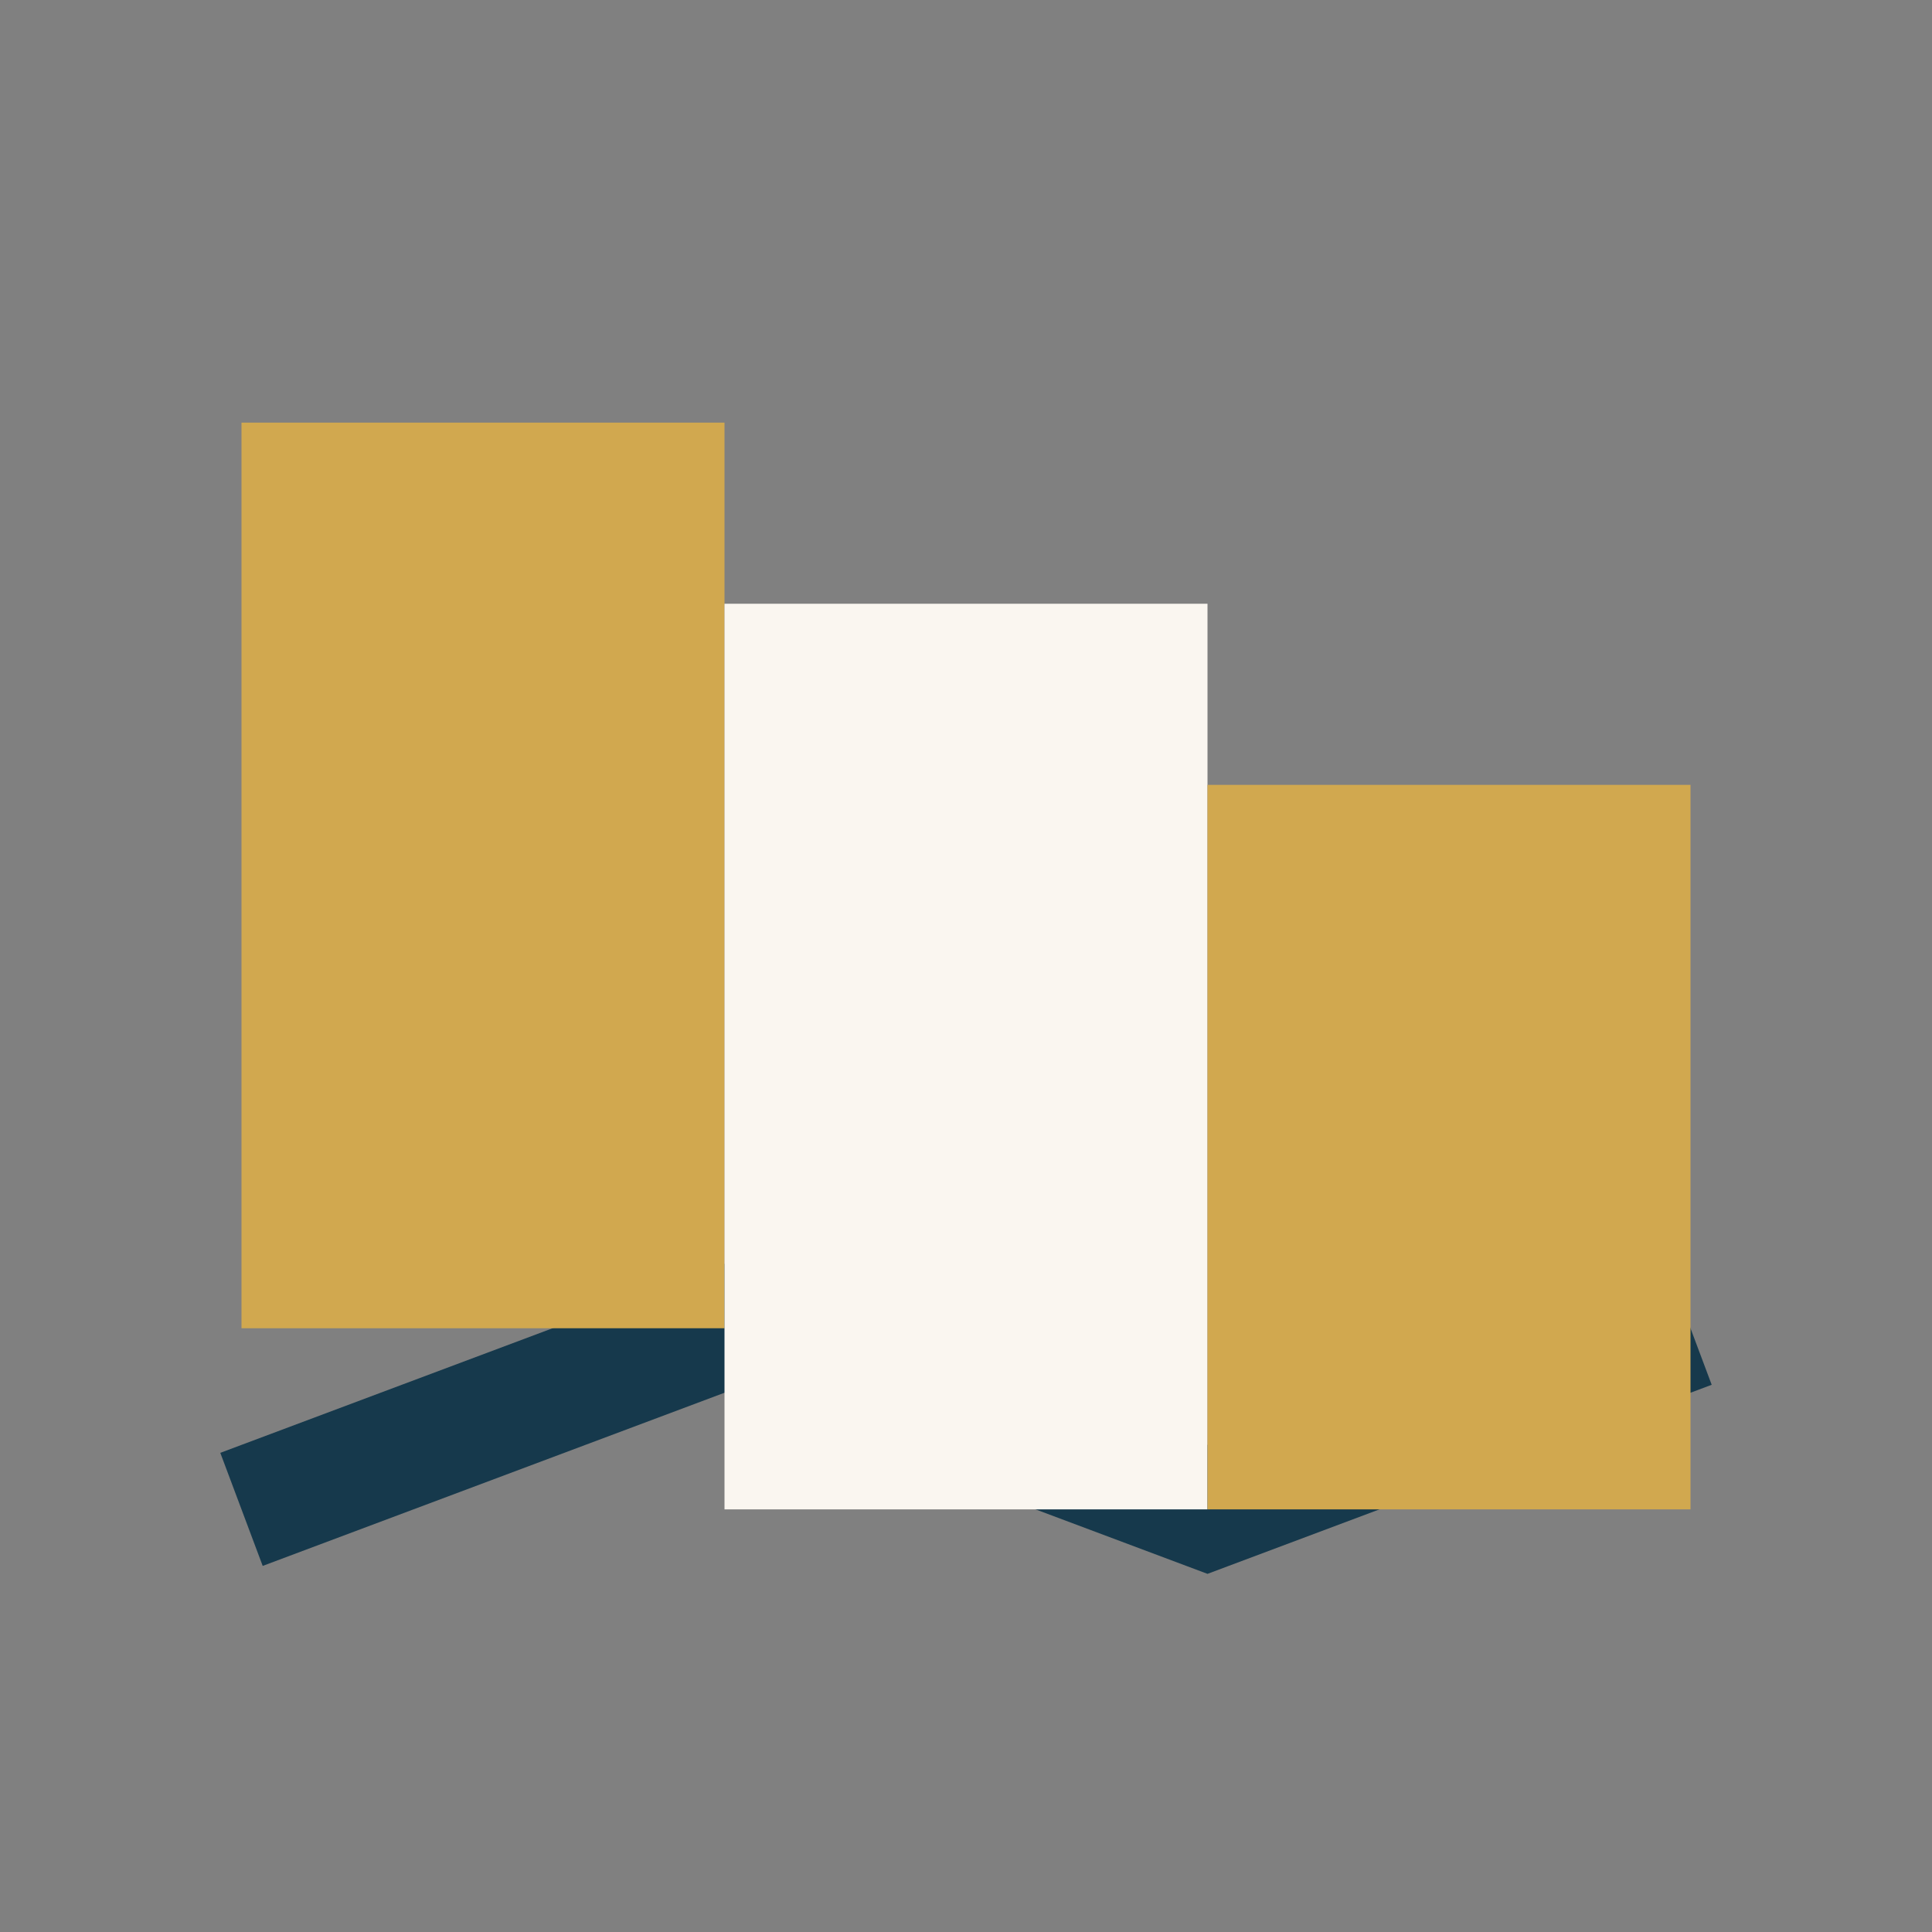
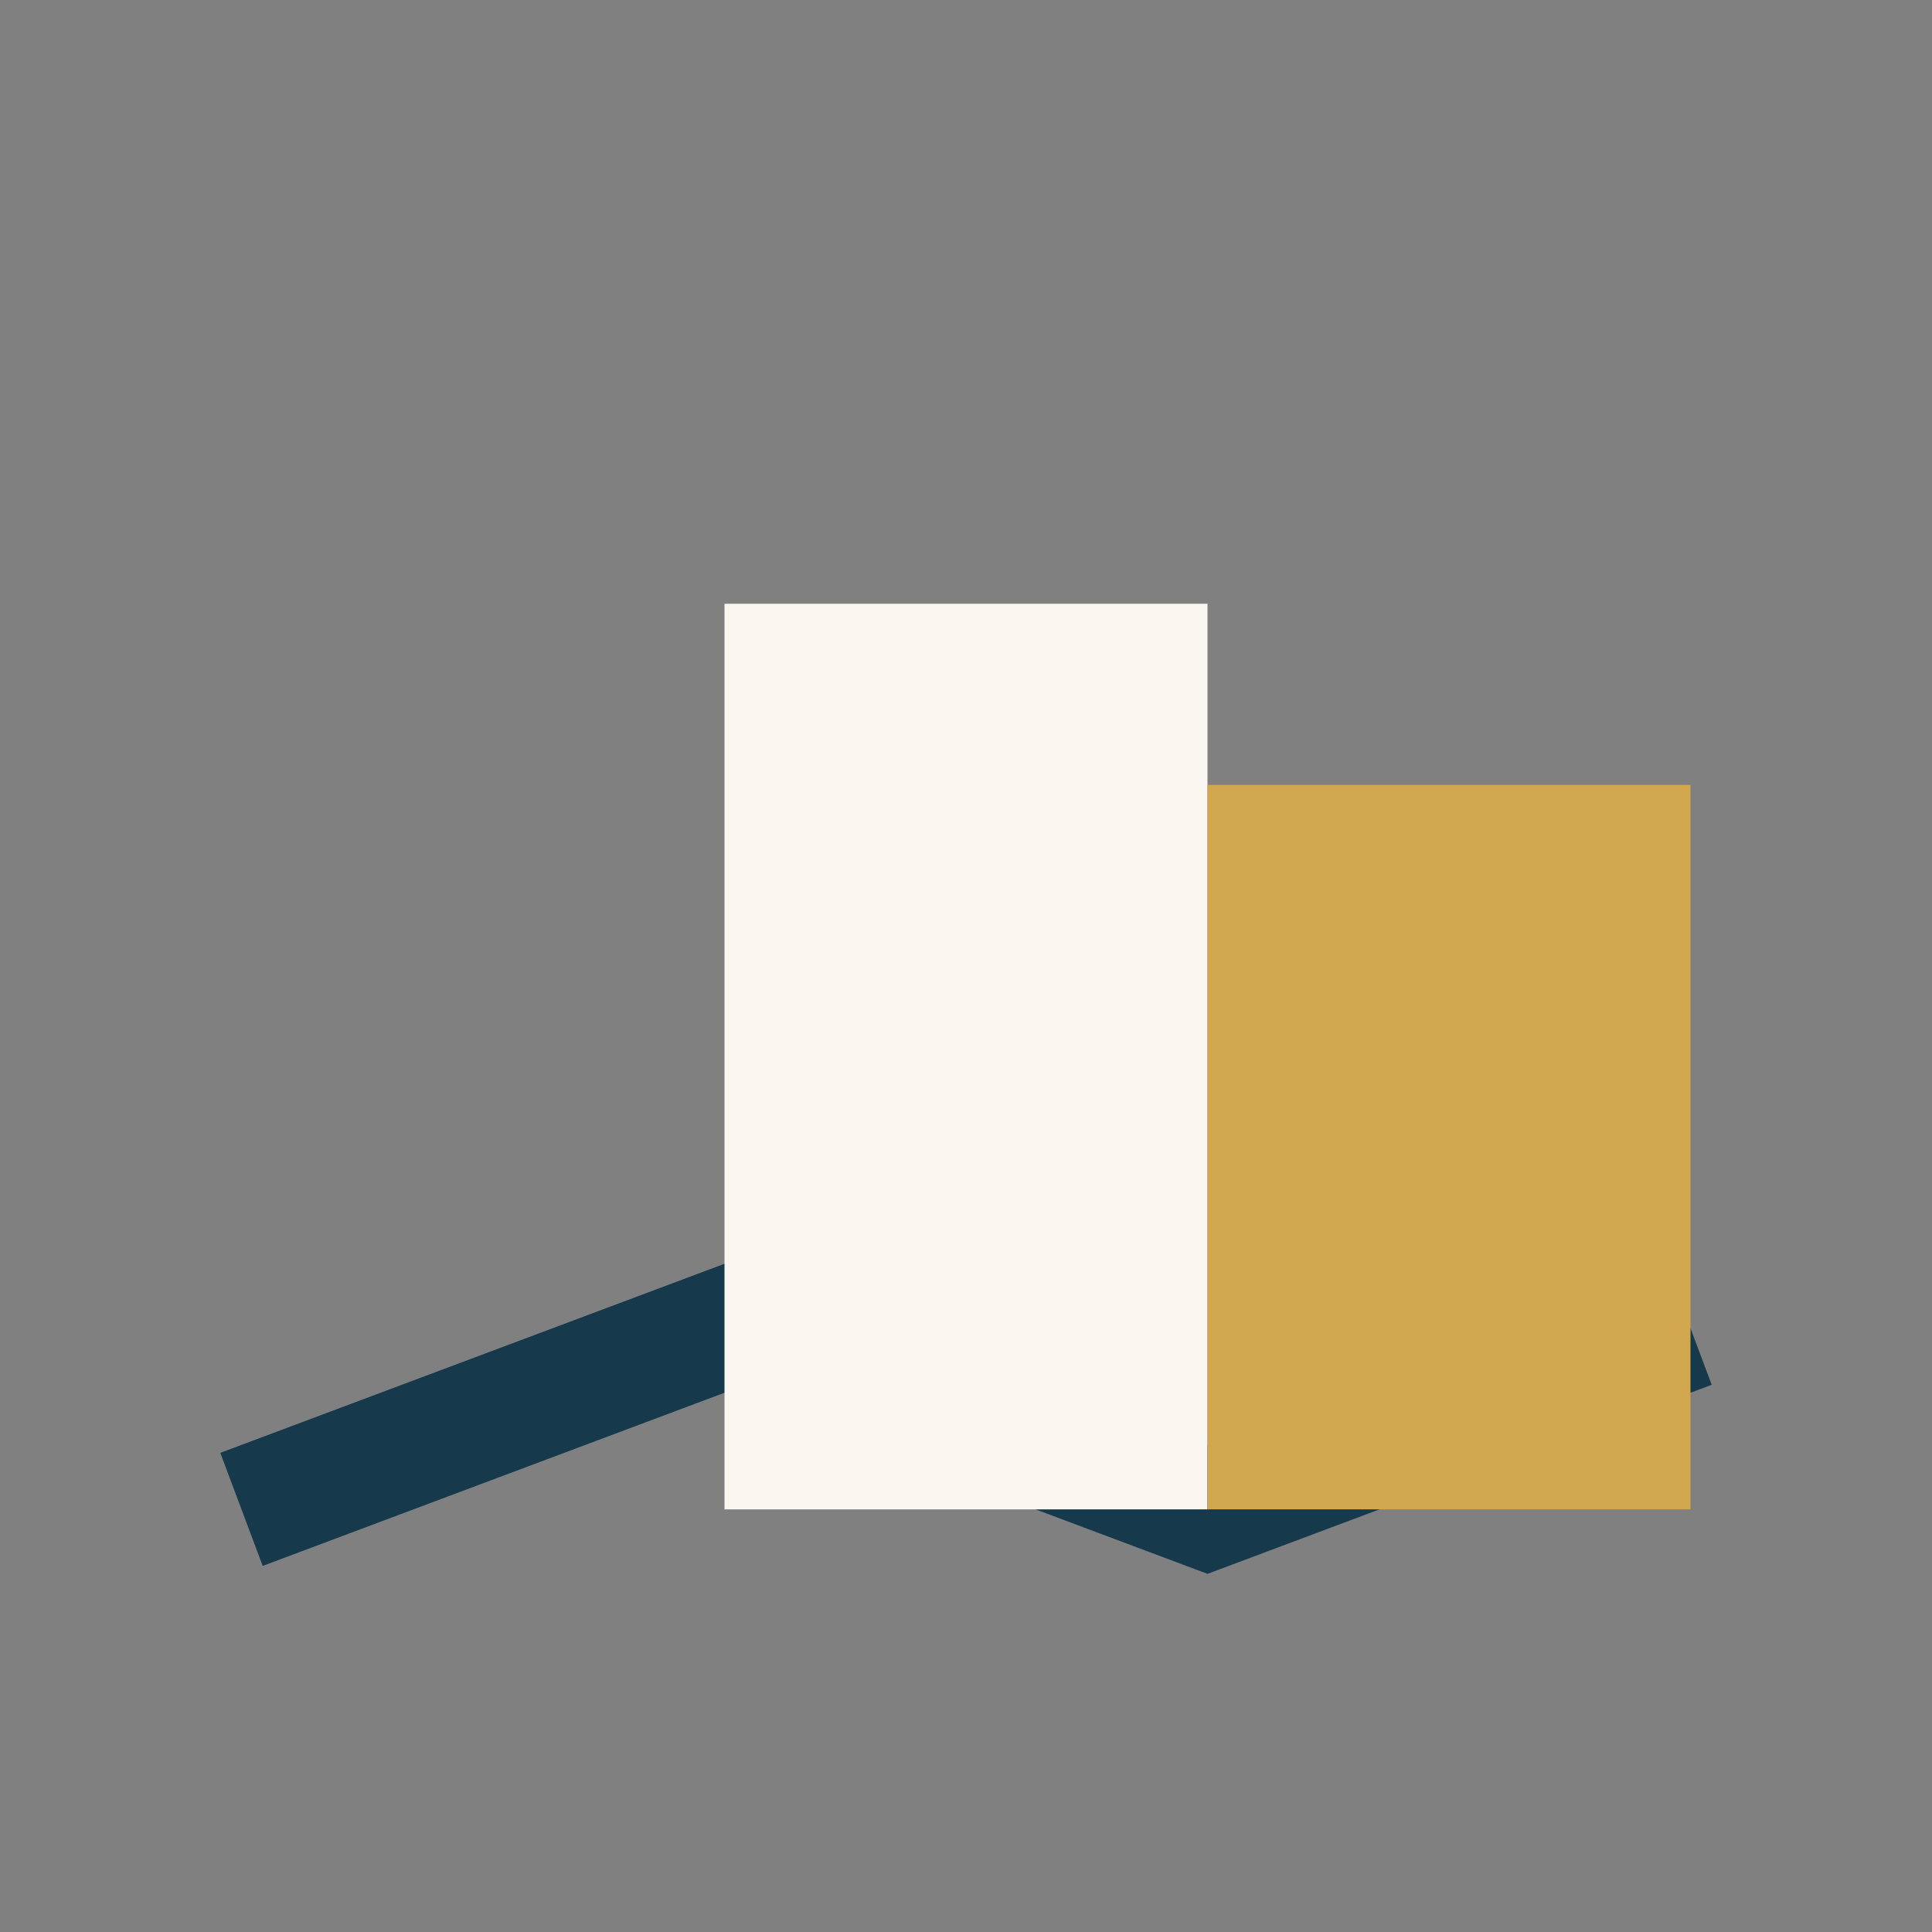
<svg xmlns="http://www.w3.org/2000/svg" width="32" height="32" viewBox="0 0 32 32">
  <rect x="0" y="0" width="32" height="32" fill="#808080" stroke="none" />
  <path d="M4 25l8-3 8 3 8-3" fill="none" stroke="#16394C" stroke-width="2" />
-   <rect x="4" y="7" width="8" height="15" fill="#D1A84F" />
  <rect x="12" y="10" width="8" height="15" fill="#FAF6F0" />
  <rect x="20" y="13" width="8" height="12" fill="#D1A84F" />
</svg>